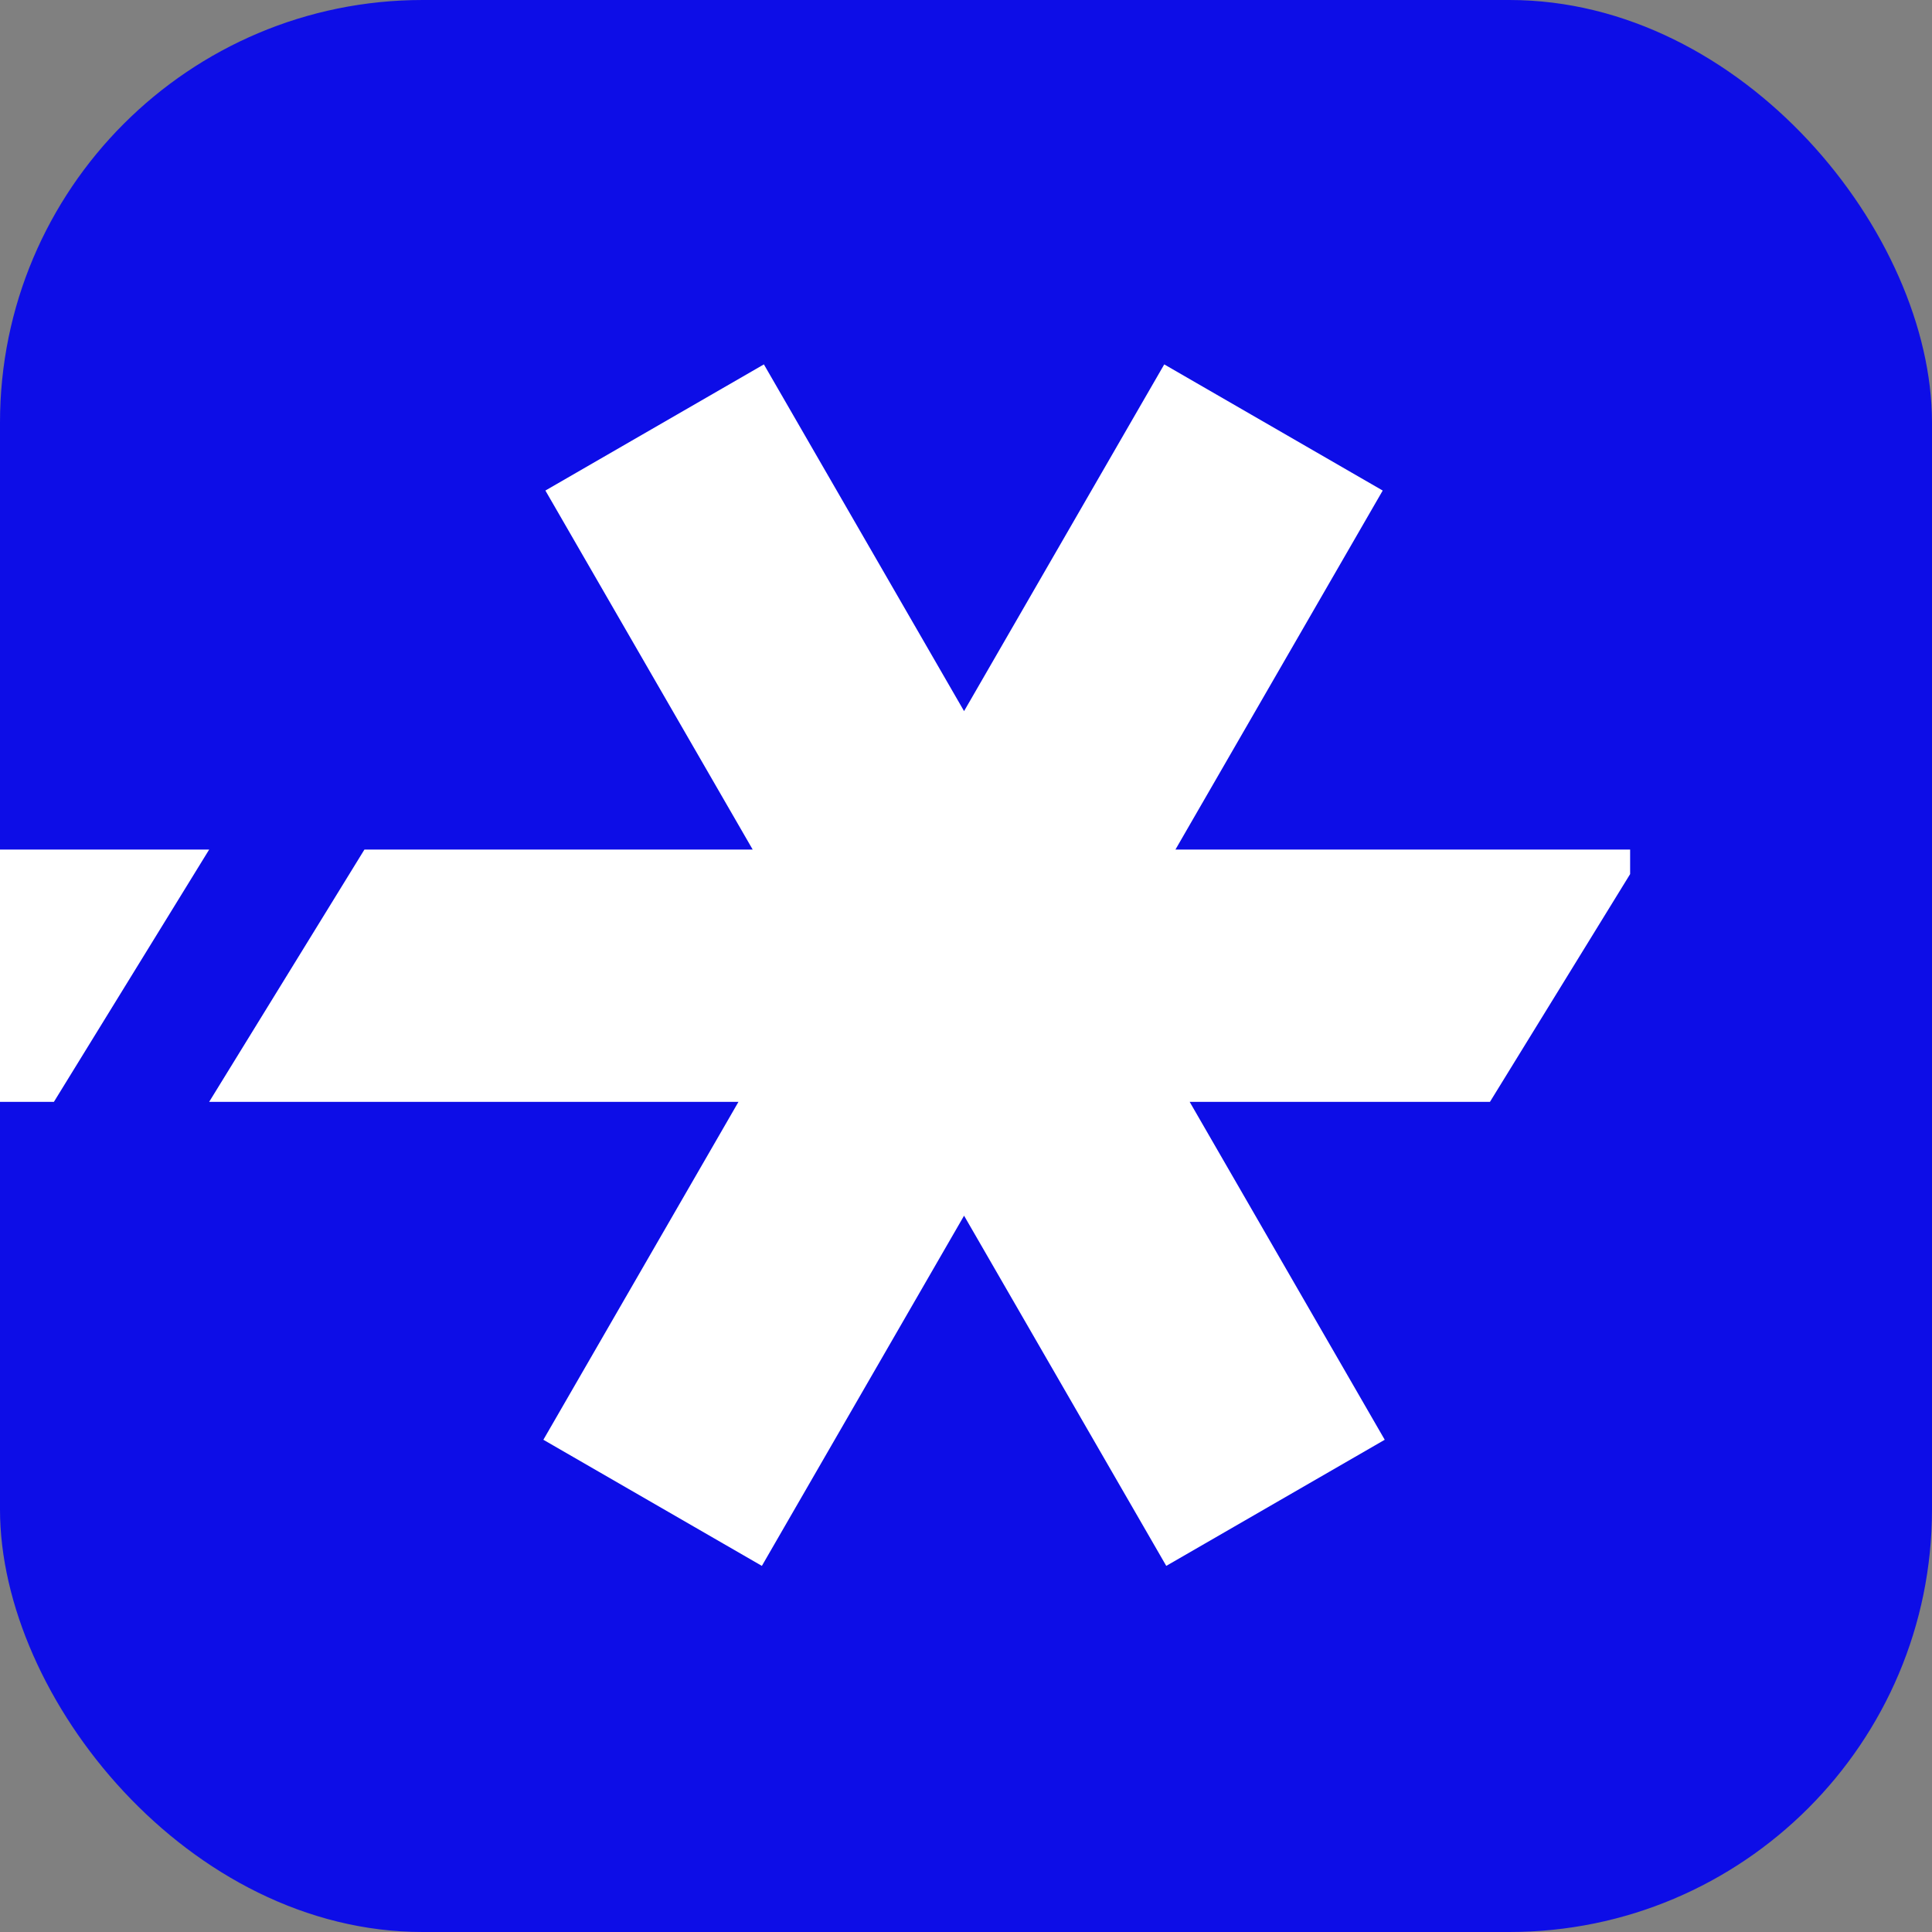
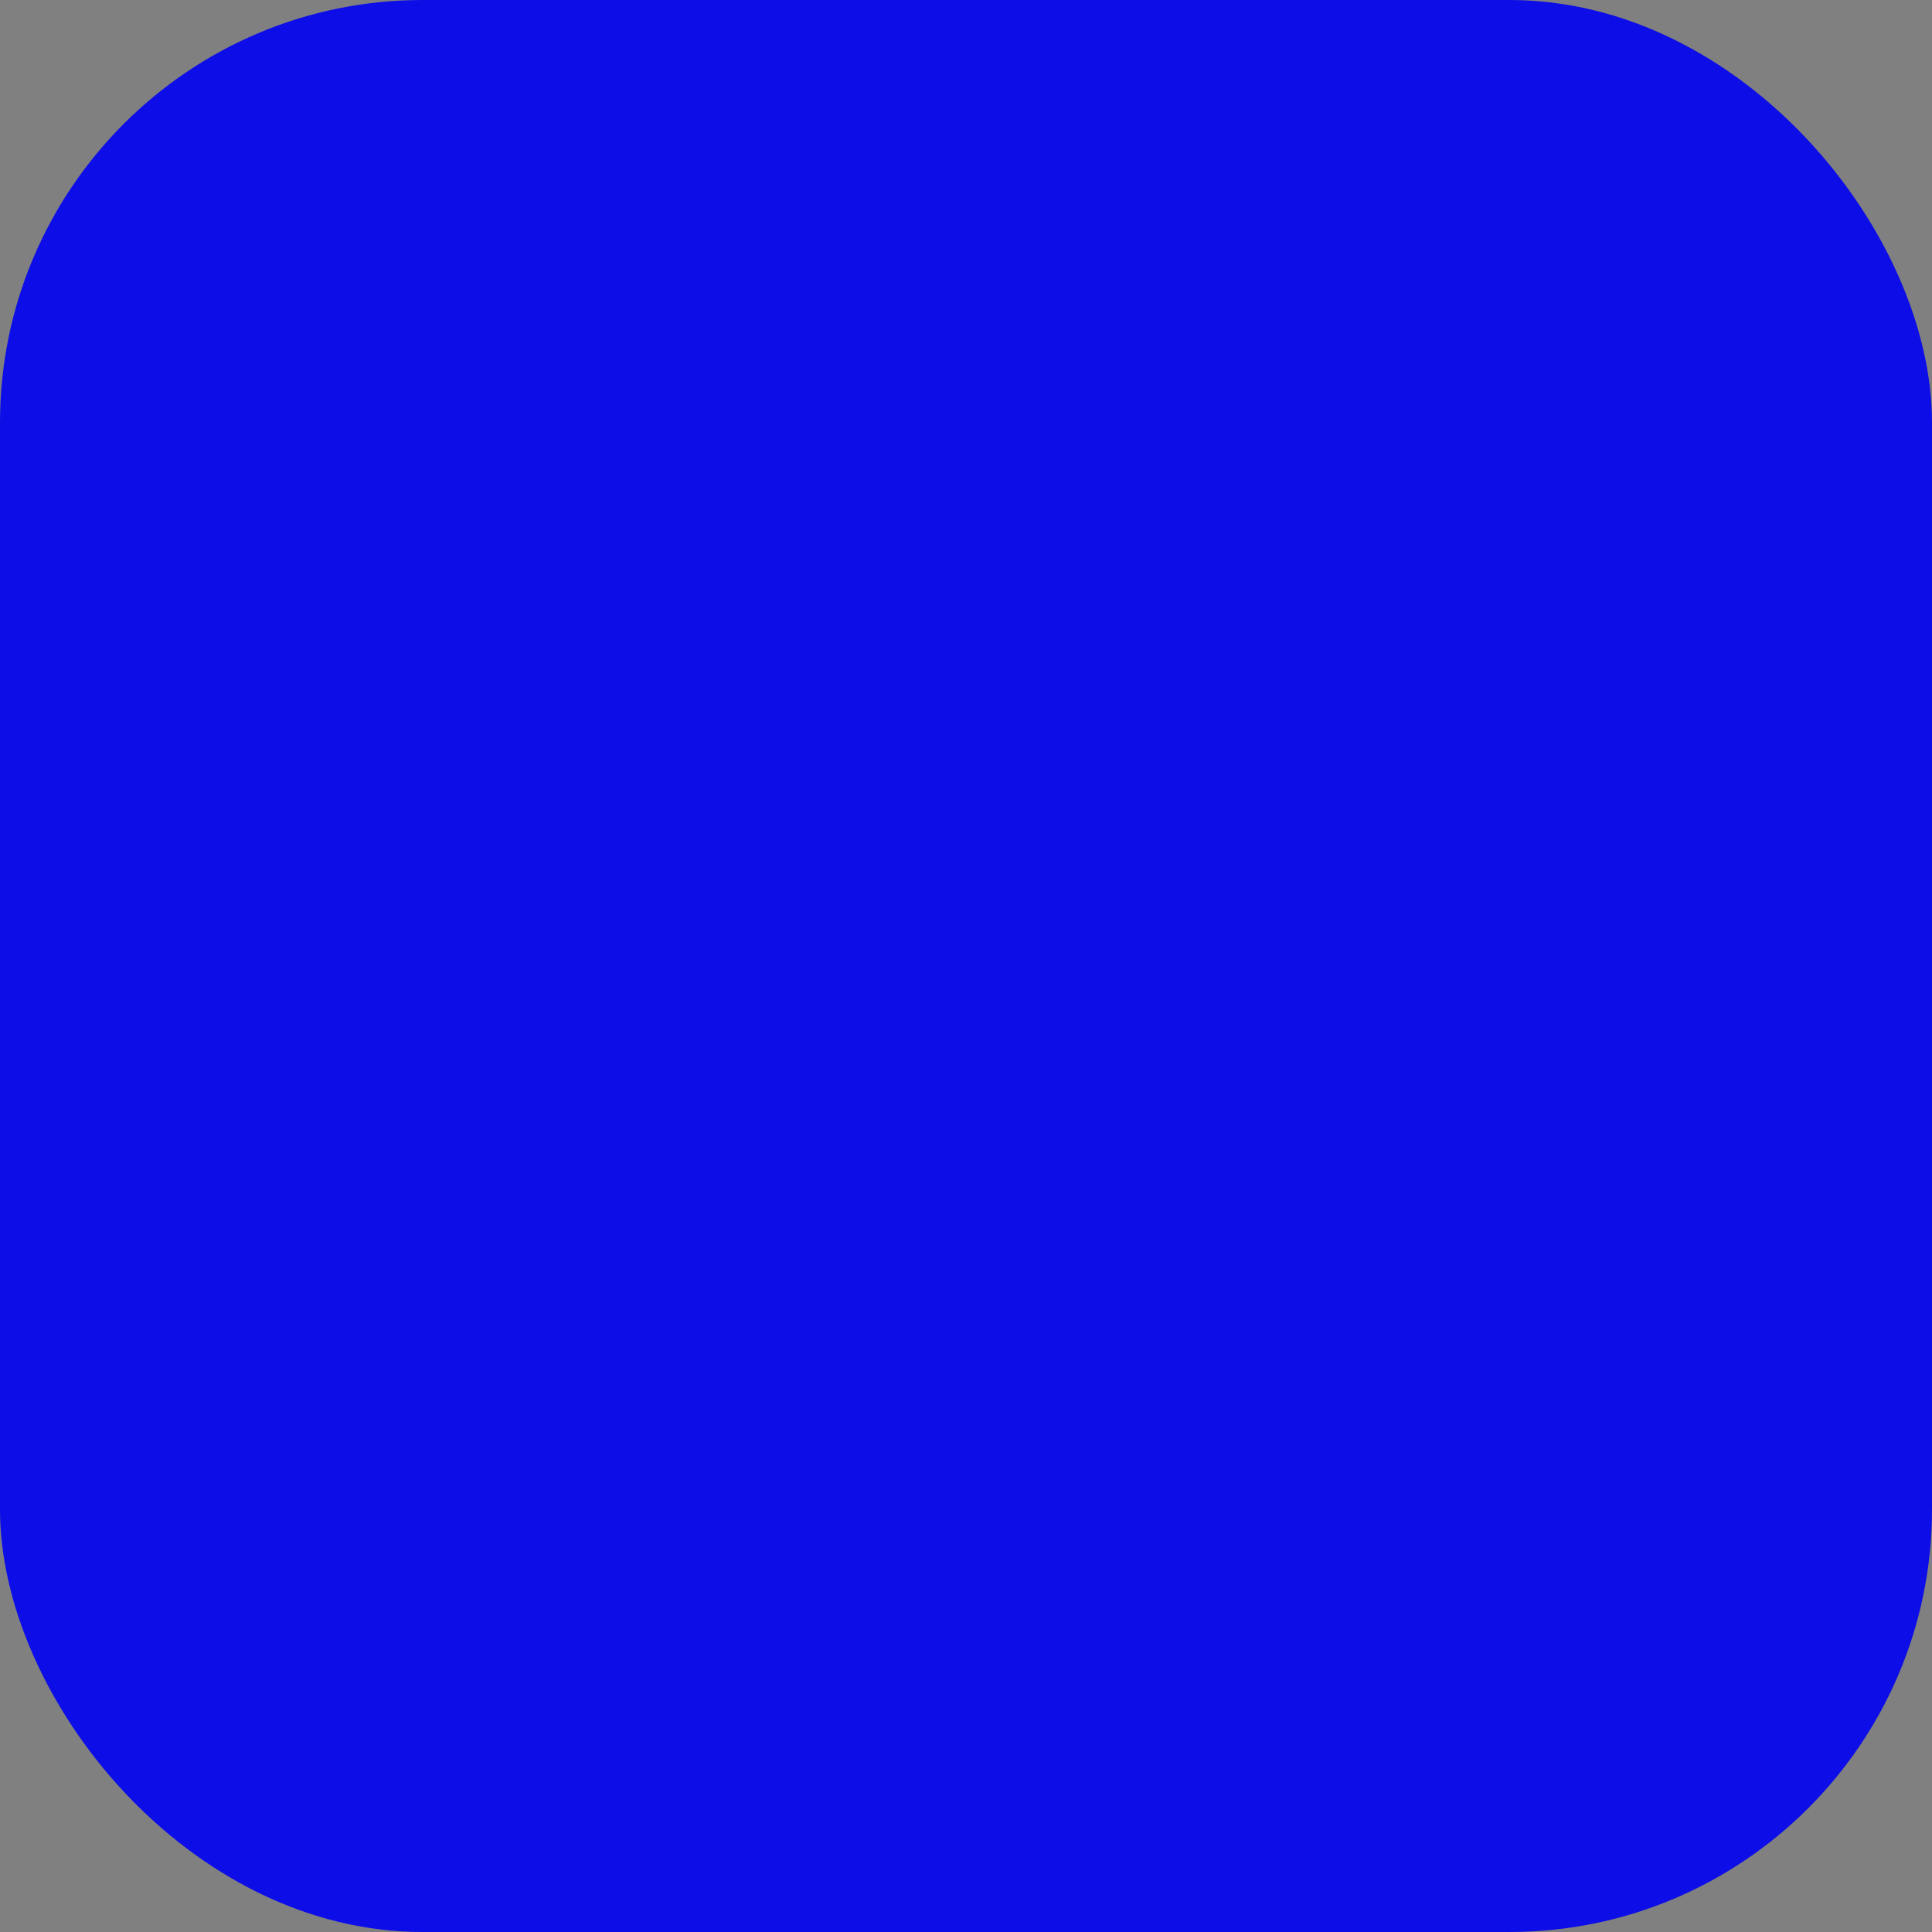
<svg xmlns="http://www.w3.org/2000/svg" width="64" height="64" viewBox="0 0 64 64" fill="none">
  <rect x="0" y="0" width="64" height="64" fill="#808080" stroke="none" />
  <g clip-path="url(#clip0_623_760)">
    <rect width="64" height="64" rx="14" fill="#0D0DE7" />
    <g clip-path="url(#clip1_623_760)">
-       <path d="M1.786 36.5H-8.5L-3.357 28.143L6.929 28.143L1.786 36.5Z" fill="white" />
+       <path d="M1.786 36.5H-8.5L-3.357 28.143L1.786 36.5Z" fill="white" />
      <path fill-rule="evenodd" clip-rule="evenodd" d="M18.067 16.25L25.305 12.071L31.936 23.557L38.567 12.071L45.804 16.25L38.938 28.143L54.5 28.143L49.357 36.5H39.409L45.871 47.694L38.634 51.872L31.936 40.271L25.238 51.872L18 47.694L24.463 36.5H6.929L12.072 28.143L24.934 28.143L18.067 16.25Z" fill="white" />
    </g>
  </g>
  <defs>
    <clipPath id="clip0_623_760">
      <rect width="64" height="64" rx="14" fill="white" />
    </clipPath>
    <clipPath id="clip1_623_760">
-       <rect width="63" height="41.143" fill="white" transform="translate(-9 11)" />
-     </clipPath>
+       </clipPath>
  </defs>
</svg>